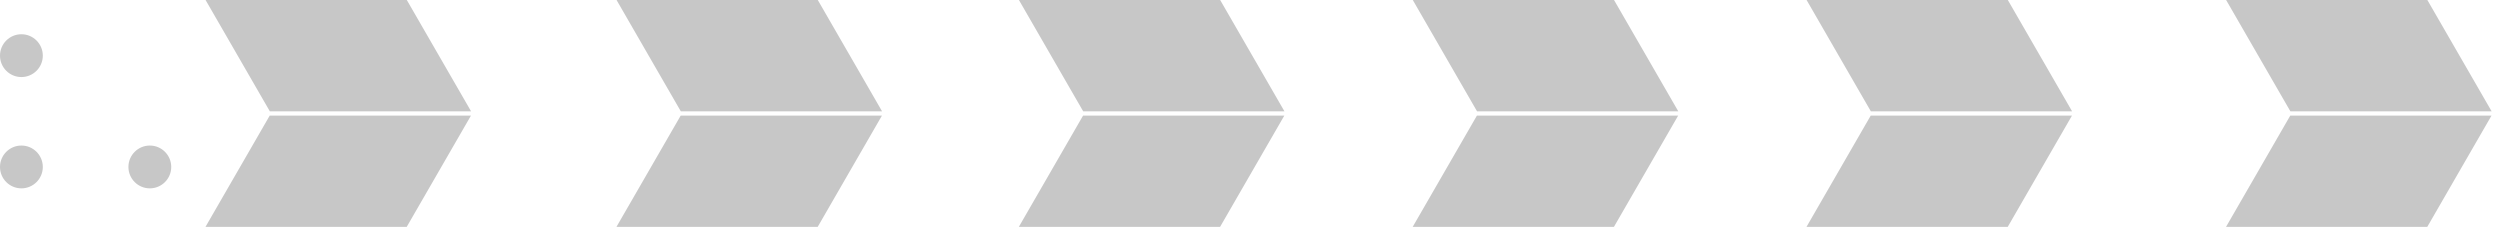
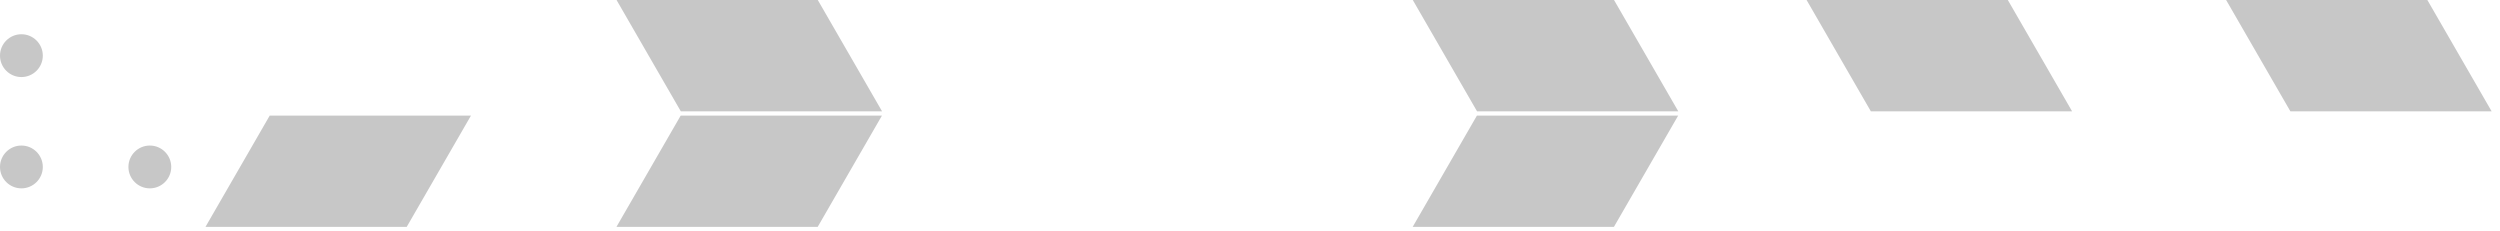
<svg xmlns="http://www.w3.org/2000/svg" width="292" height="27" viewBox="0 0 292 27" fill="none">
-   <path d="M47.515 0H24.01L31.515 13H55.021L47.515 0Z" fill="#C7C7C7" />
  <path d="M31.504 13.5H55.01L47.504 26.5H23.999L31.504 13.5Z" fill="#C7C7C7" />
  <path d="M95.517 0H72.012L79.517 13H103.023L95.517 0Z" fill="#C7C7C7" />
  <path d="M79.506 13.5H103.012L95.506 26.5H72.001L79.506 13.5Z" fill="#C7C7C7" />
-   <path d="M142.515 0H119.01L126.515 13H150.021L142.515 0Z" fill="#C7C7C7" />
-   <path d="M126.504 13.5H150.01L142.504 26.5H118.999L126.504 13.5Z" fill="#C7C7C7" />
  <path d="M188.517 0H165.012L172.517 13H196.023L188.517 0Z" fill="#C7C7C7" />
  <path d="M172.506 13.5H196.012L188.506 26.5H165.001L172.506 13.5Z" fill="#C7C7C7" />
  <path d="M234.513 0H211.008L218.513 13H242.019L234.513 0Z" fill="#C7C7C7" />
-   <path d="M218.502 13.5H242.008L234.502 26.5H210.997L218.502 13.5Z" fill="#C7C7C7" />
  <path d="M283.515 0H260.01L267.515 13H291.021L283.515 0Z" fill="#C7C7C7" />
-   <path d="M267.504 13.5H291.01L283.504 26.5H259.999L267.504 13.5Z" fill="#C7C7C7" />
+   <path d="M267.504 13.5H291.01H259.999L267.504 13.5Z" fill="#C7C7C7" />
  <circle cx="2.5" cy="6.5" r="2.5" fill="#C7C7C7" />
  <circle cx="2.5" cy="19.5" r="2.5" fill="#C7C7C7" />
  <circle cx="17.5" cy="19.5" r="2.5" fill="#C7C7C7" />
</svg>